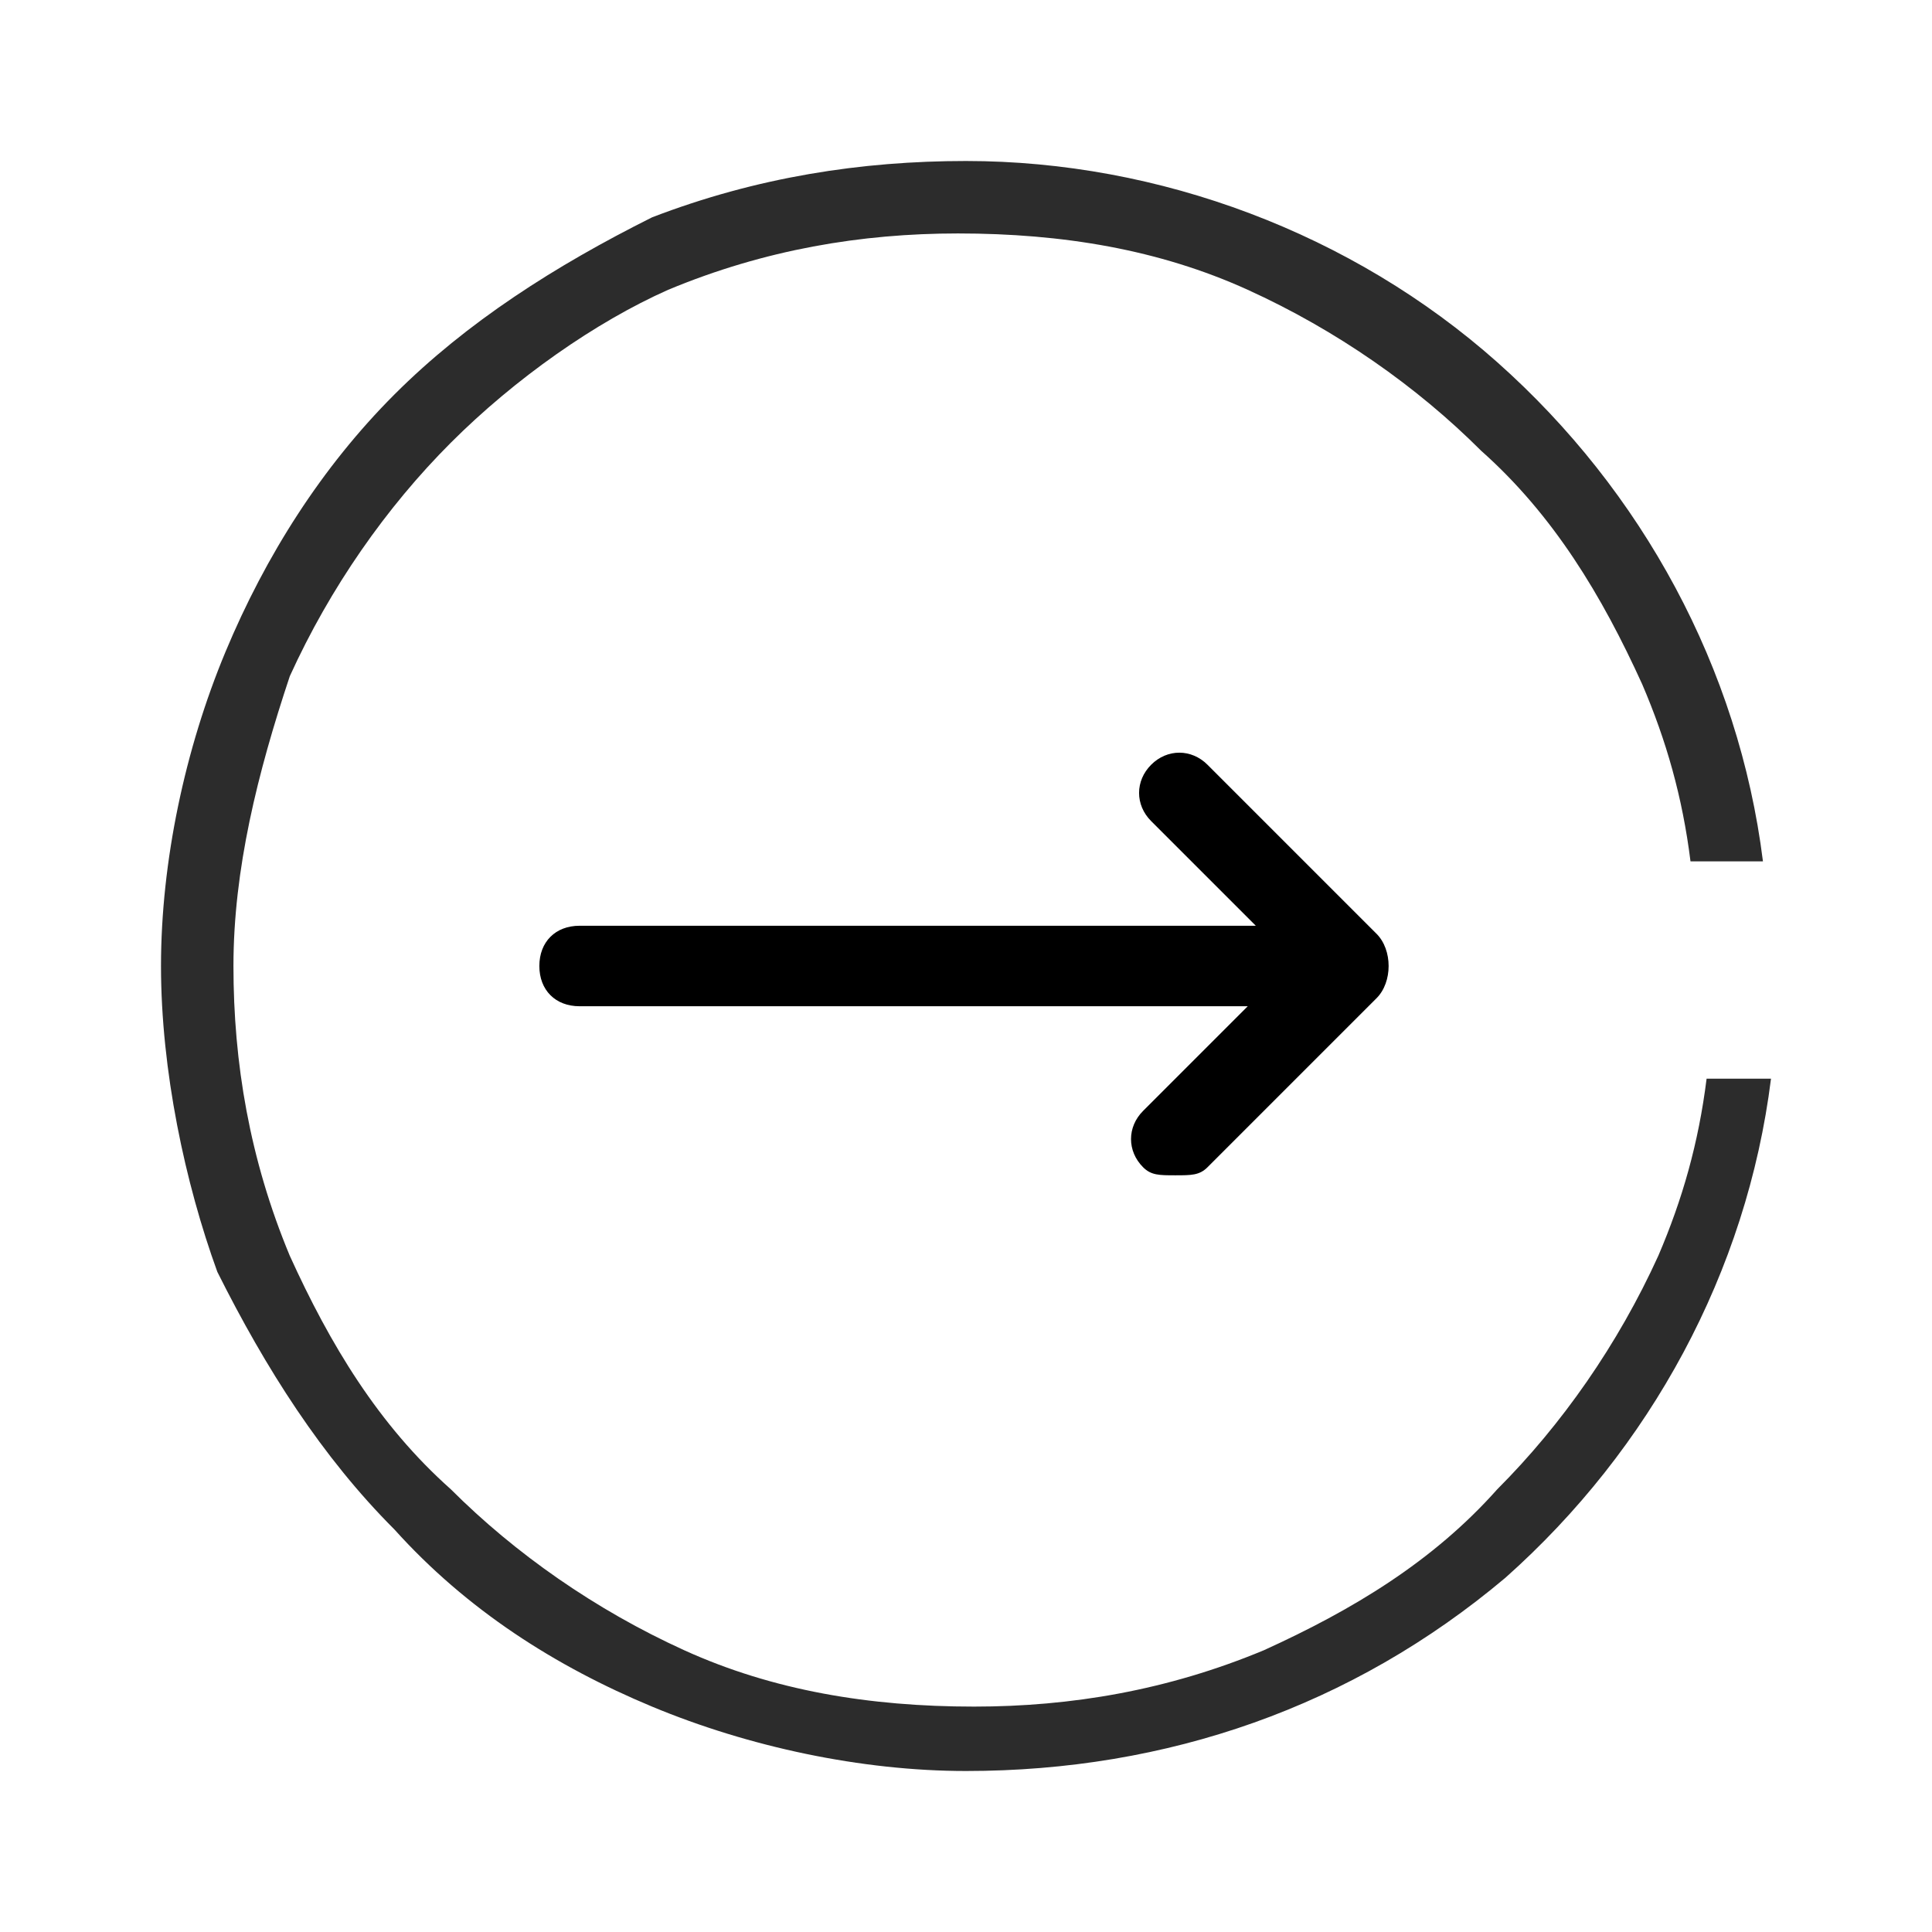
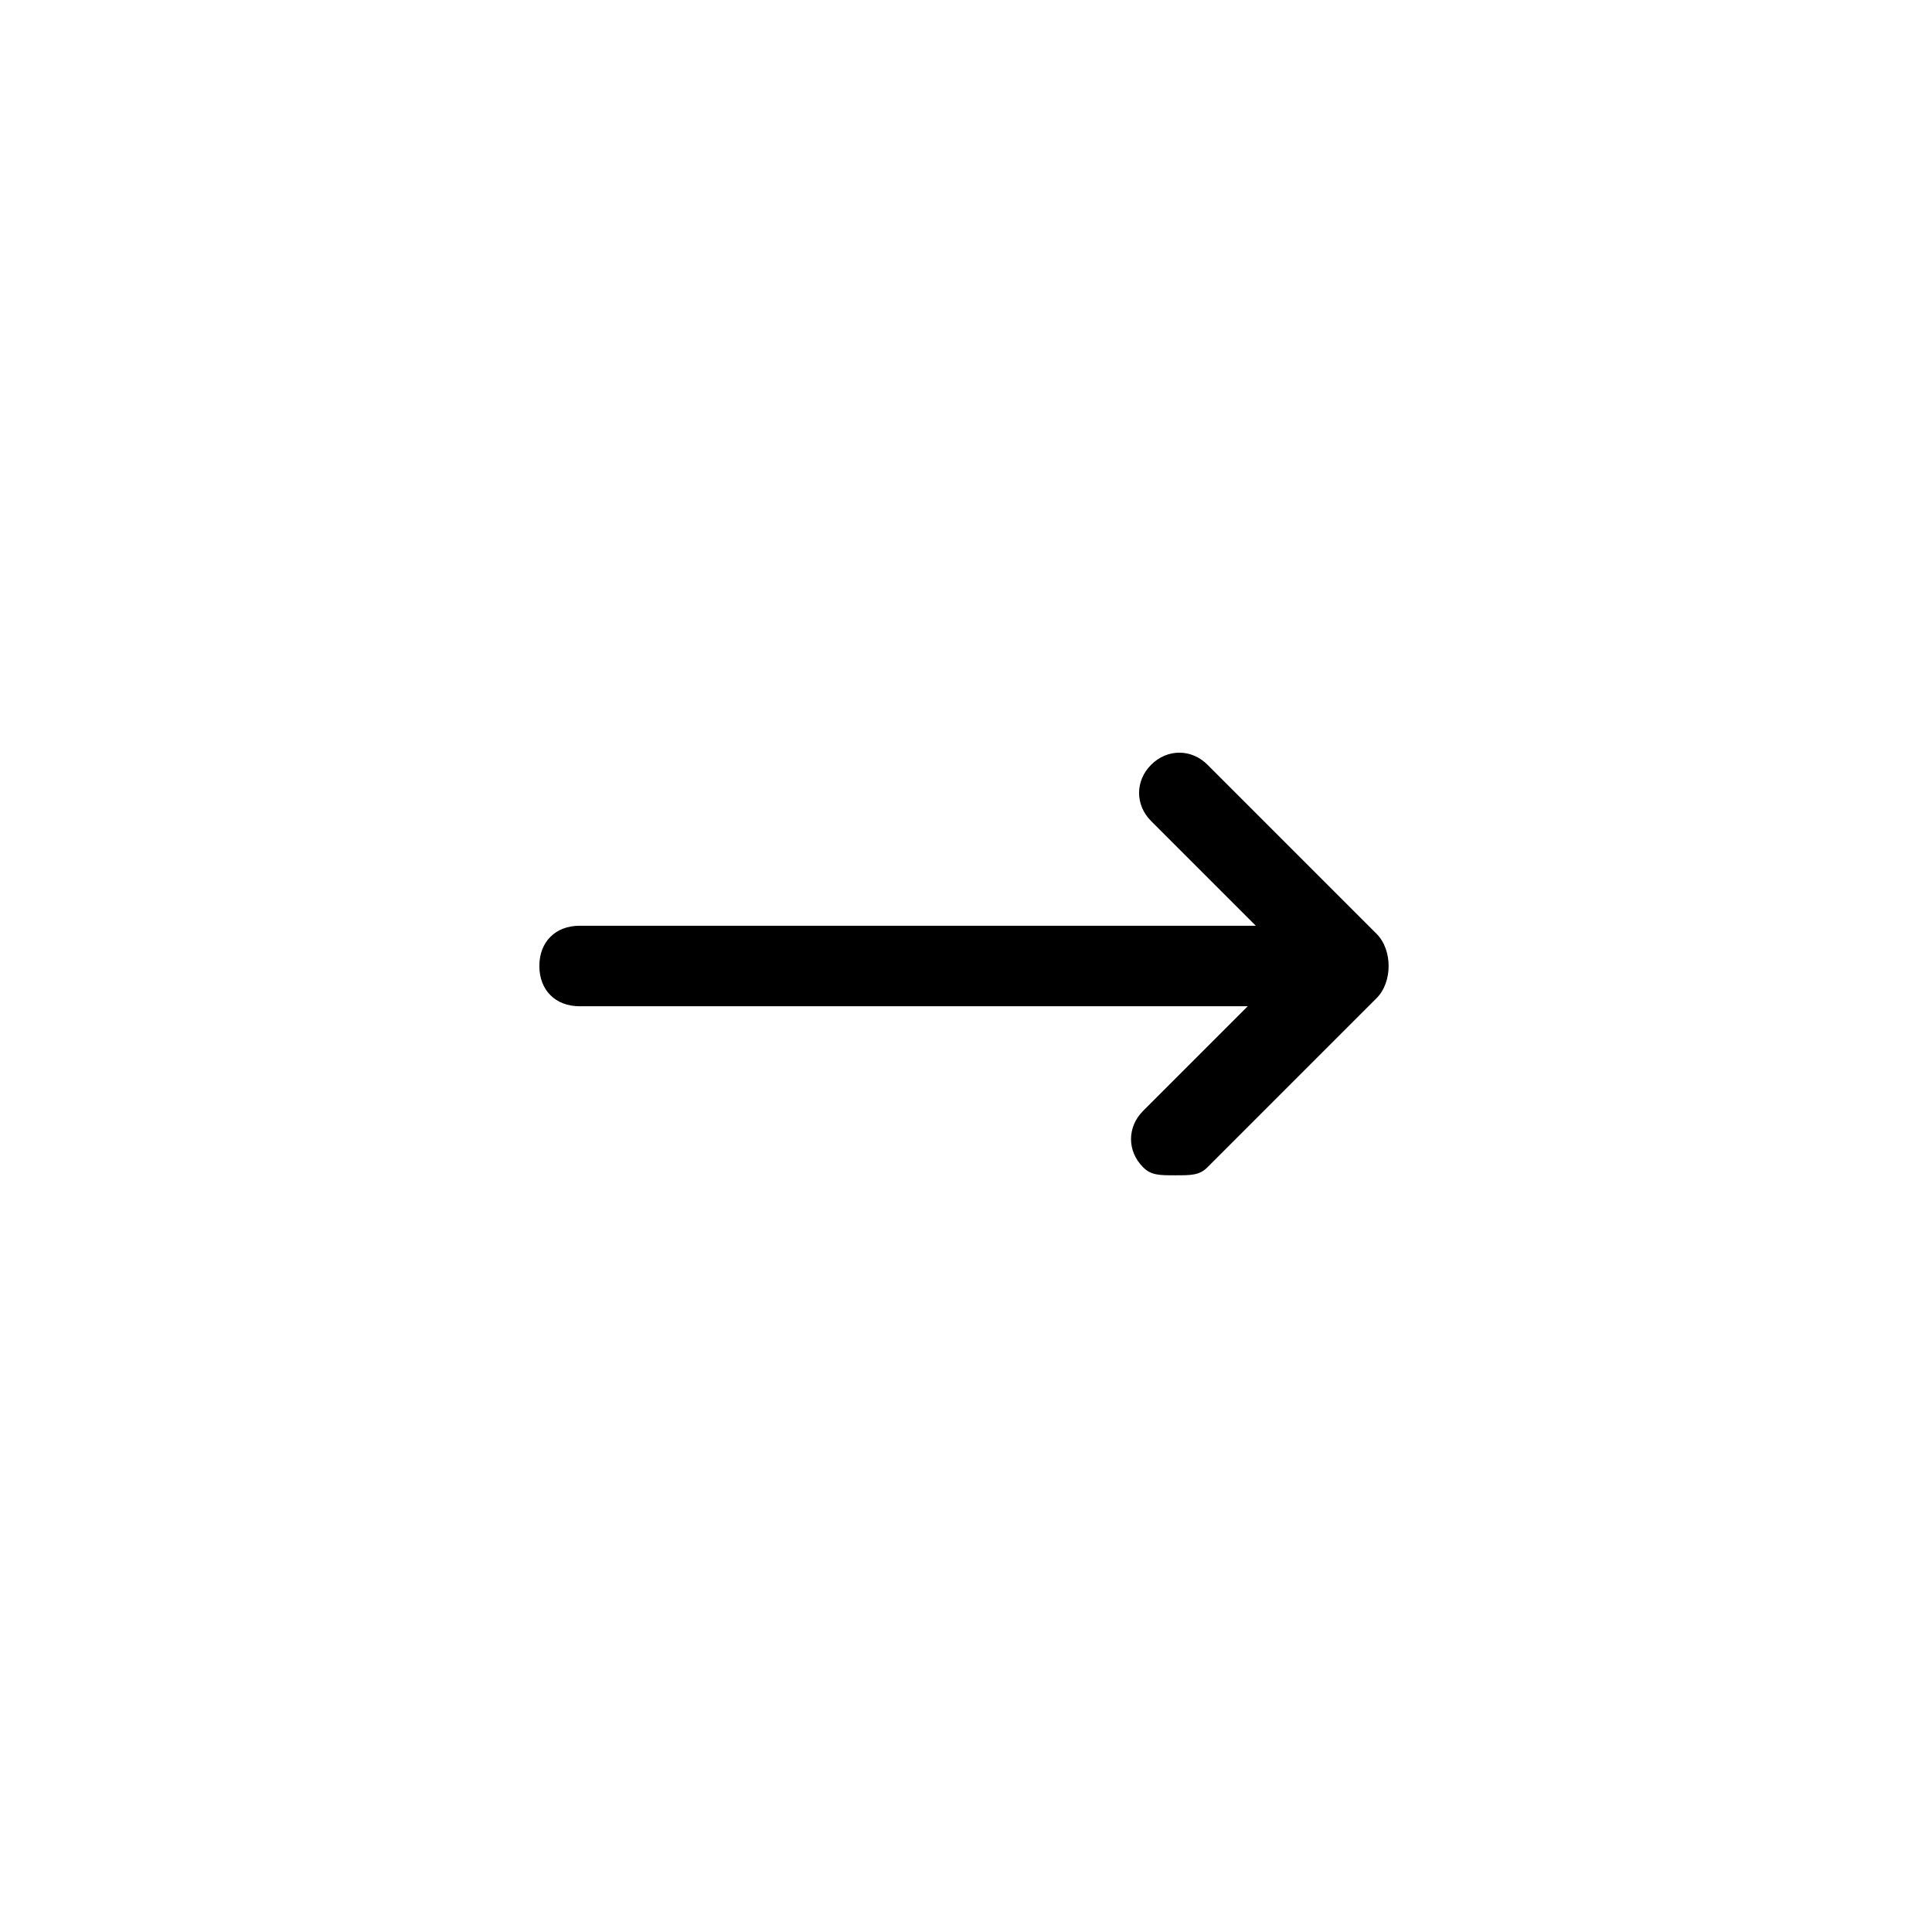
<svg xmlns="http://www.w3.org/2000/svg" version="1.1" id="arrow_x5F_s" x="0px" y="0px" viewBox="0 0 24 24" style="enable-background:new 0 0 24 24;" xml:space="preserve">
  <style type="text/css">
	.st0_s{fill:#2C2C2C;}
</style>
  <path id="st1" class="st1_s" d="M17.1,11.6L15,9.5c-0.2-0.2-0.5-0.2-0.7,0s-0.2,0.5,0,0.7l1.3,1.3H7.2c-0.3,0-0.5,0.2-0.5,0.5  s0.2,0.5,0.5,0.5h8.3l-1.3,1.3c-0.2,0.2-0.2,0.5,0,0.7c0.1,0.1,0.2,0.1,0.4,0.1s0.3,0,0.4-0.1l2.1-2.1  C17.3,12.2,17.3,11.8,17.1,11.6z" />
-   <path id="st0" class="st0_s" d="M12,22c-1.3,0-2.7-0.3-3.9-0.8c-1.2-0.5-2.3-1.2-3.2-2.2c-0.9-0.9-1.6-2-2.2-3.2C2.3,14.7,2,13.3,2,12  c0-1.3,0.3-2.7,0.8-3.9C3.3,6.9,4,5.8,4.9,4.9c0.9-0.9,2-1.6,3.2-2.2C9.4,2.2,10.7,2,12,2c2.4,0,4.8,0.9,6.6,2.5  c1.8,1.6,3,3.8,3.3,6.2h-0.9c-0.1-0.8-0.3-1.5-0.6-2.2c-0.5-1.1-1.1-2.1-2-2.9c-0.8-0.8-1.8-1.5-2.9-2c-1.1-0.5-2.3-0.7-3.6-0.7  c-1.2,0-2.4,0.2-3.6,0.7C7.4,4,6.4,4.7,5.6,5.5c-0.8,0.8-1.5,1.8-2,2.9C3.2,9.6,2.9,10.8,2.9,12c0,1.2,0.2,2.4,0.7,3.6  c0.5,1.1,1.1,2.1,2,2.9c0.8,0.8,1.8,1.5,2.9,2c1.1,0.5,2.3,0.7,3.6,0.7c1.2,0,2.4-0.2,3.6-0.7c1.1-0.5,2.1-1.1,2.9-2  c0.8-0.8,1.5-1.8,2-2.9c0.3-0.7,0.5-1.4,0.6-2.2H22c-0.3,2.4-1.5,4.6-3.3,6.2C16.8,21.2,14.5,22,12,22z" />
</svg>